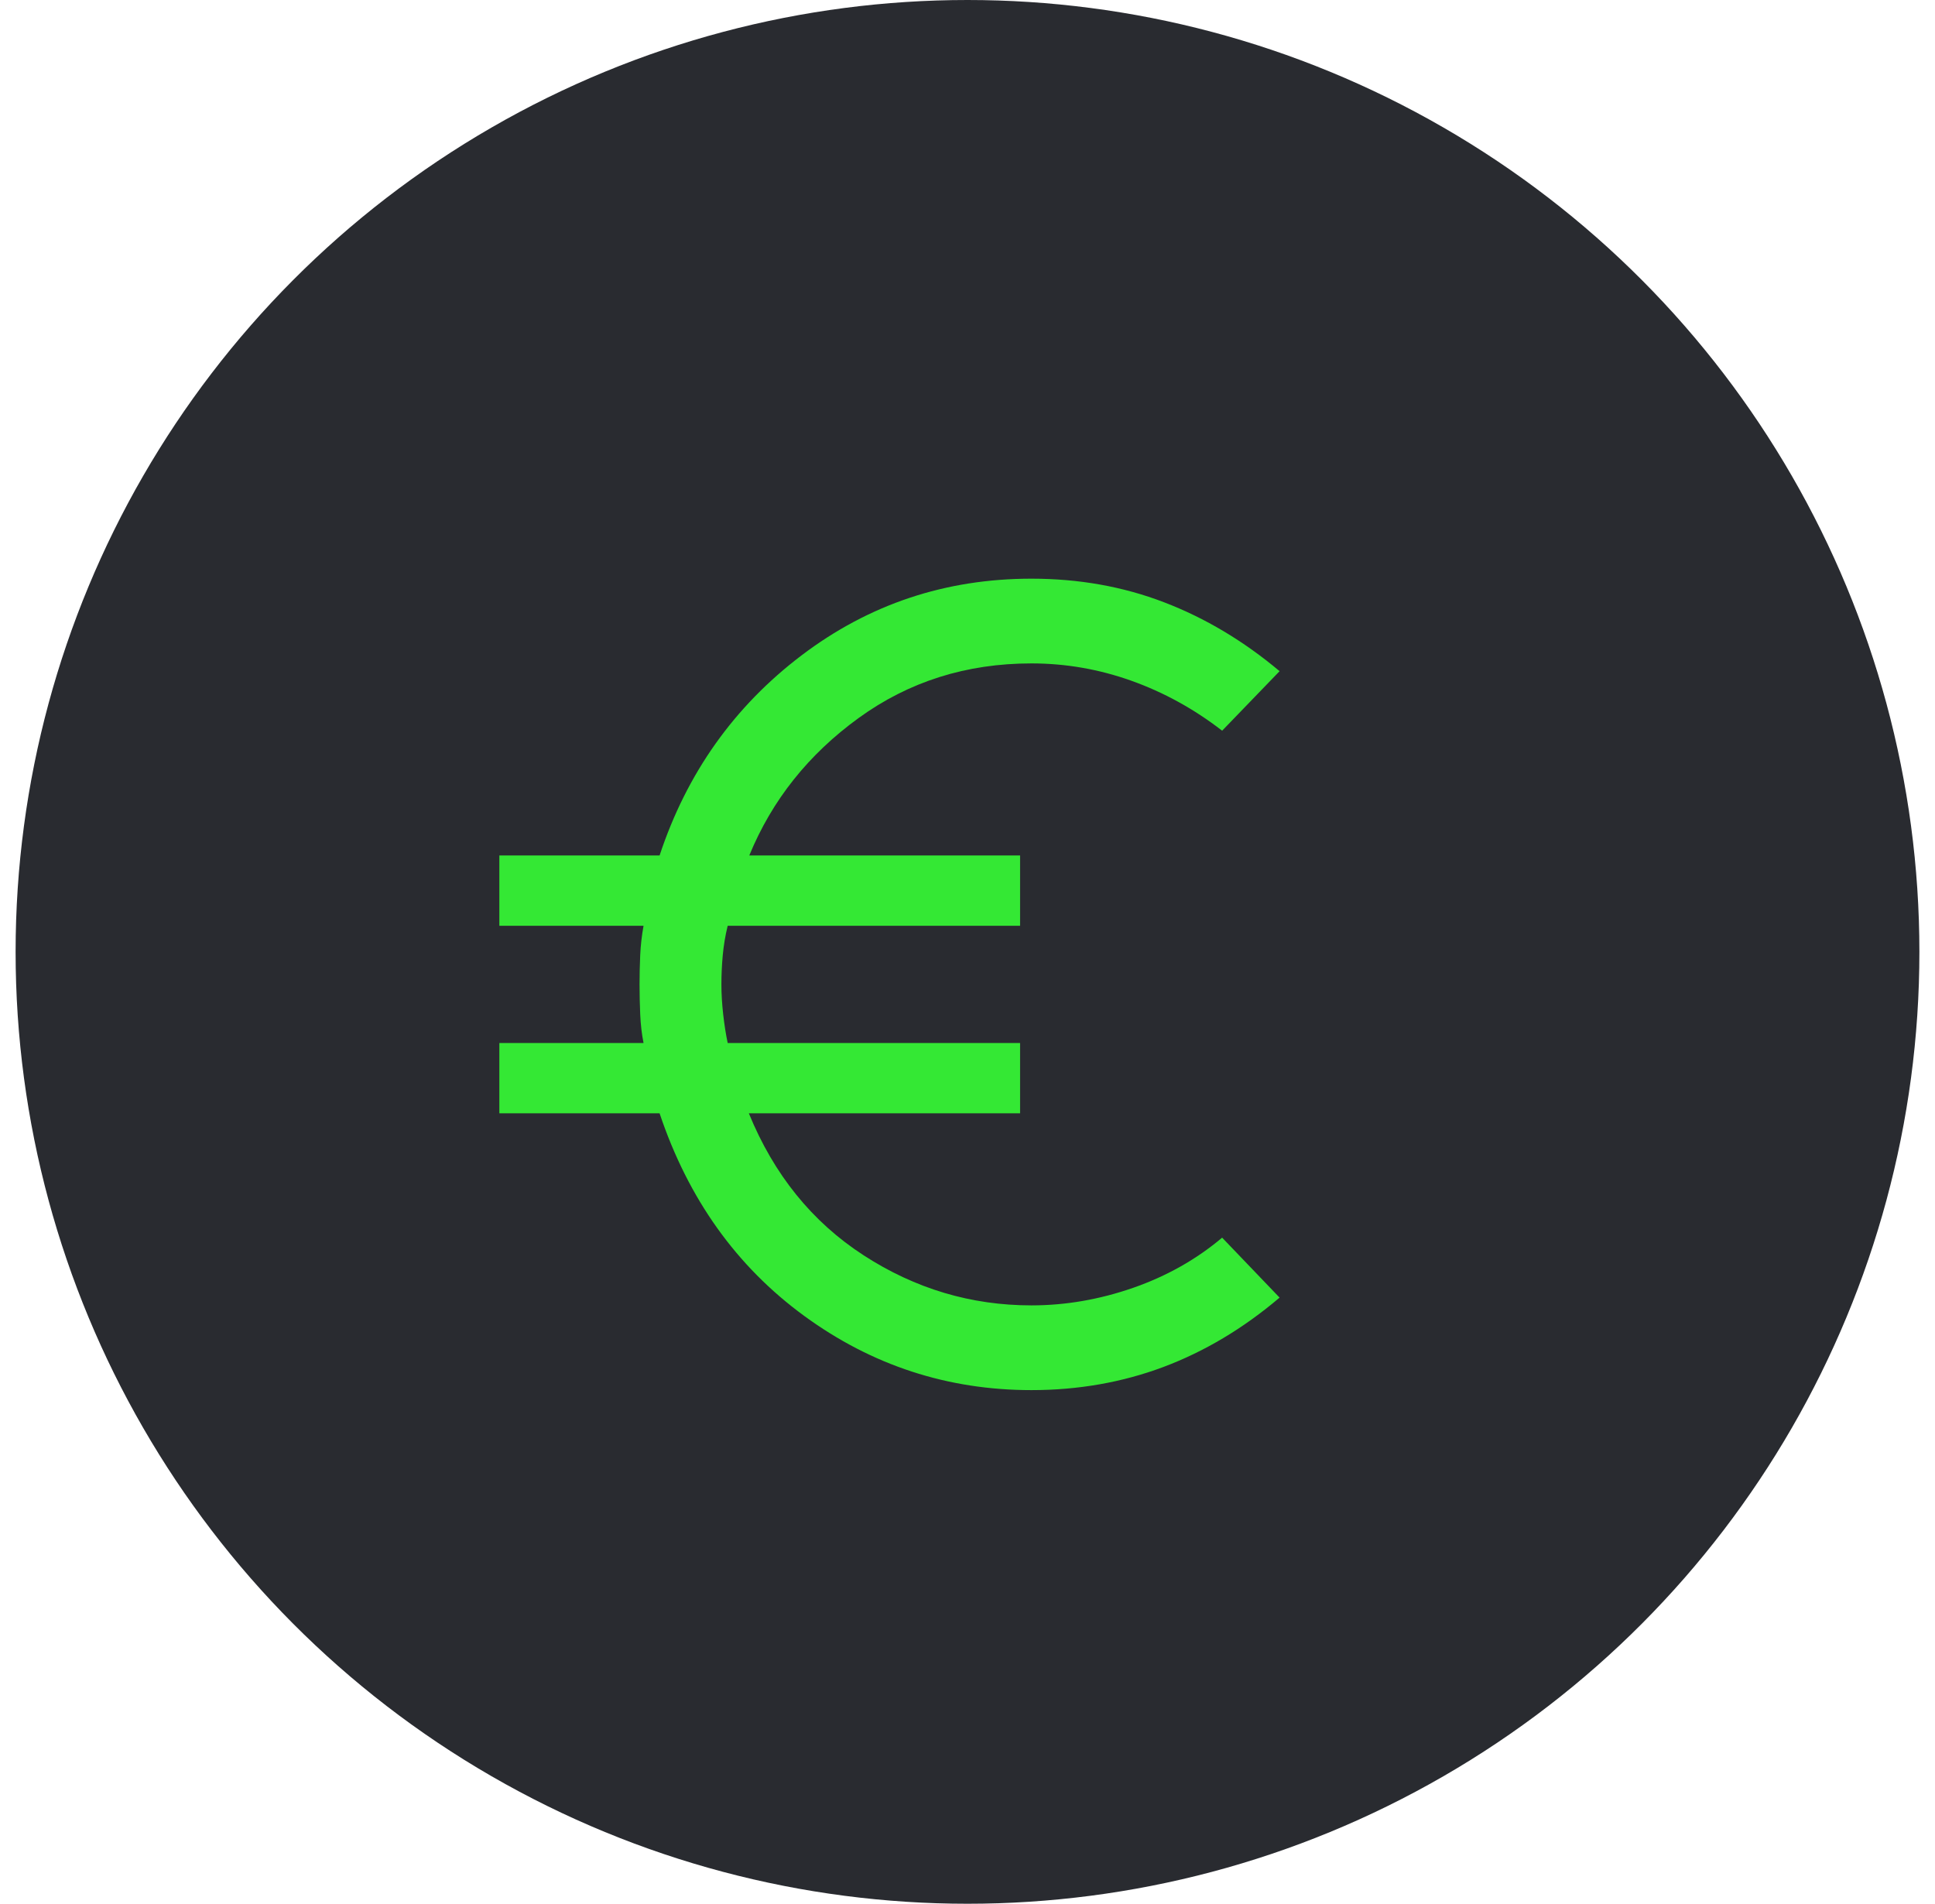
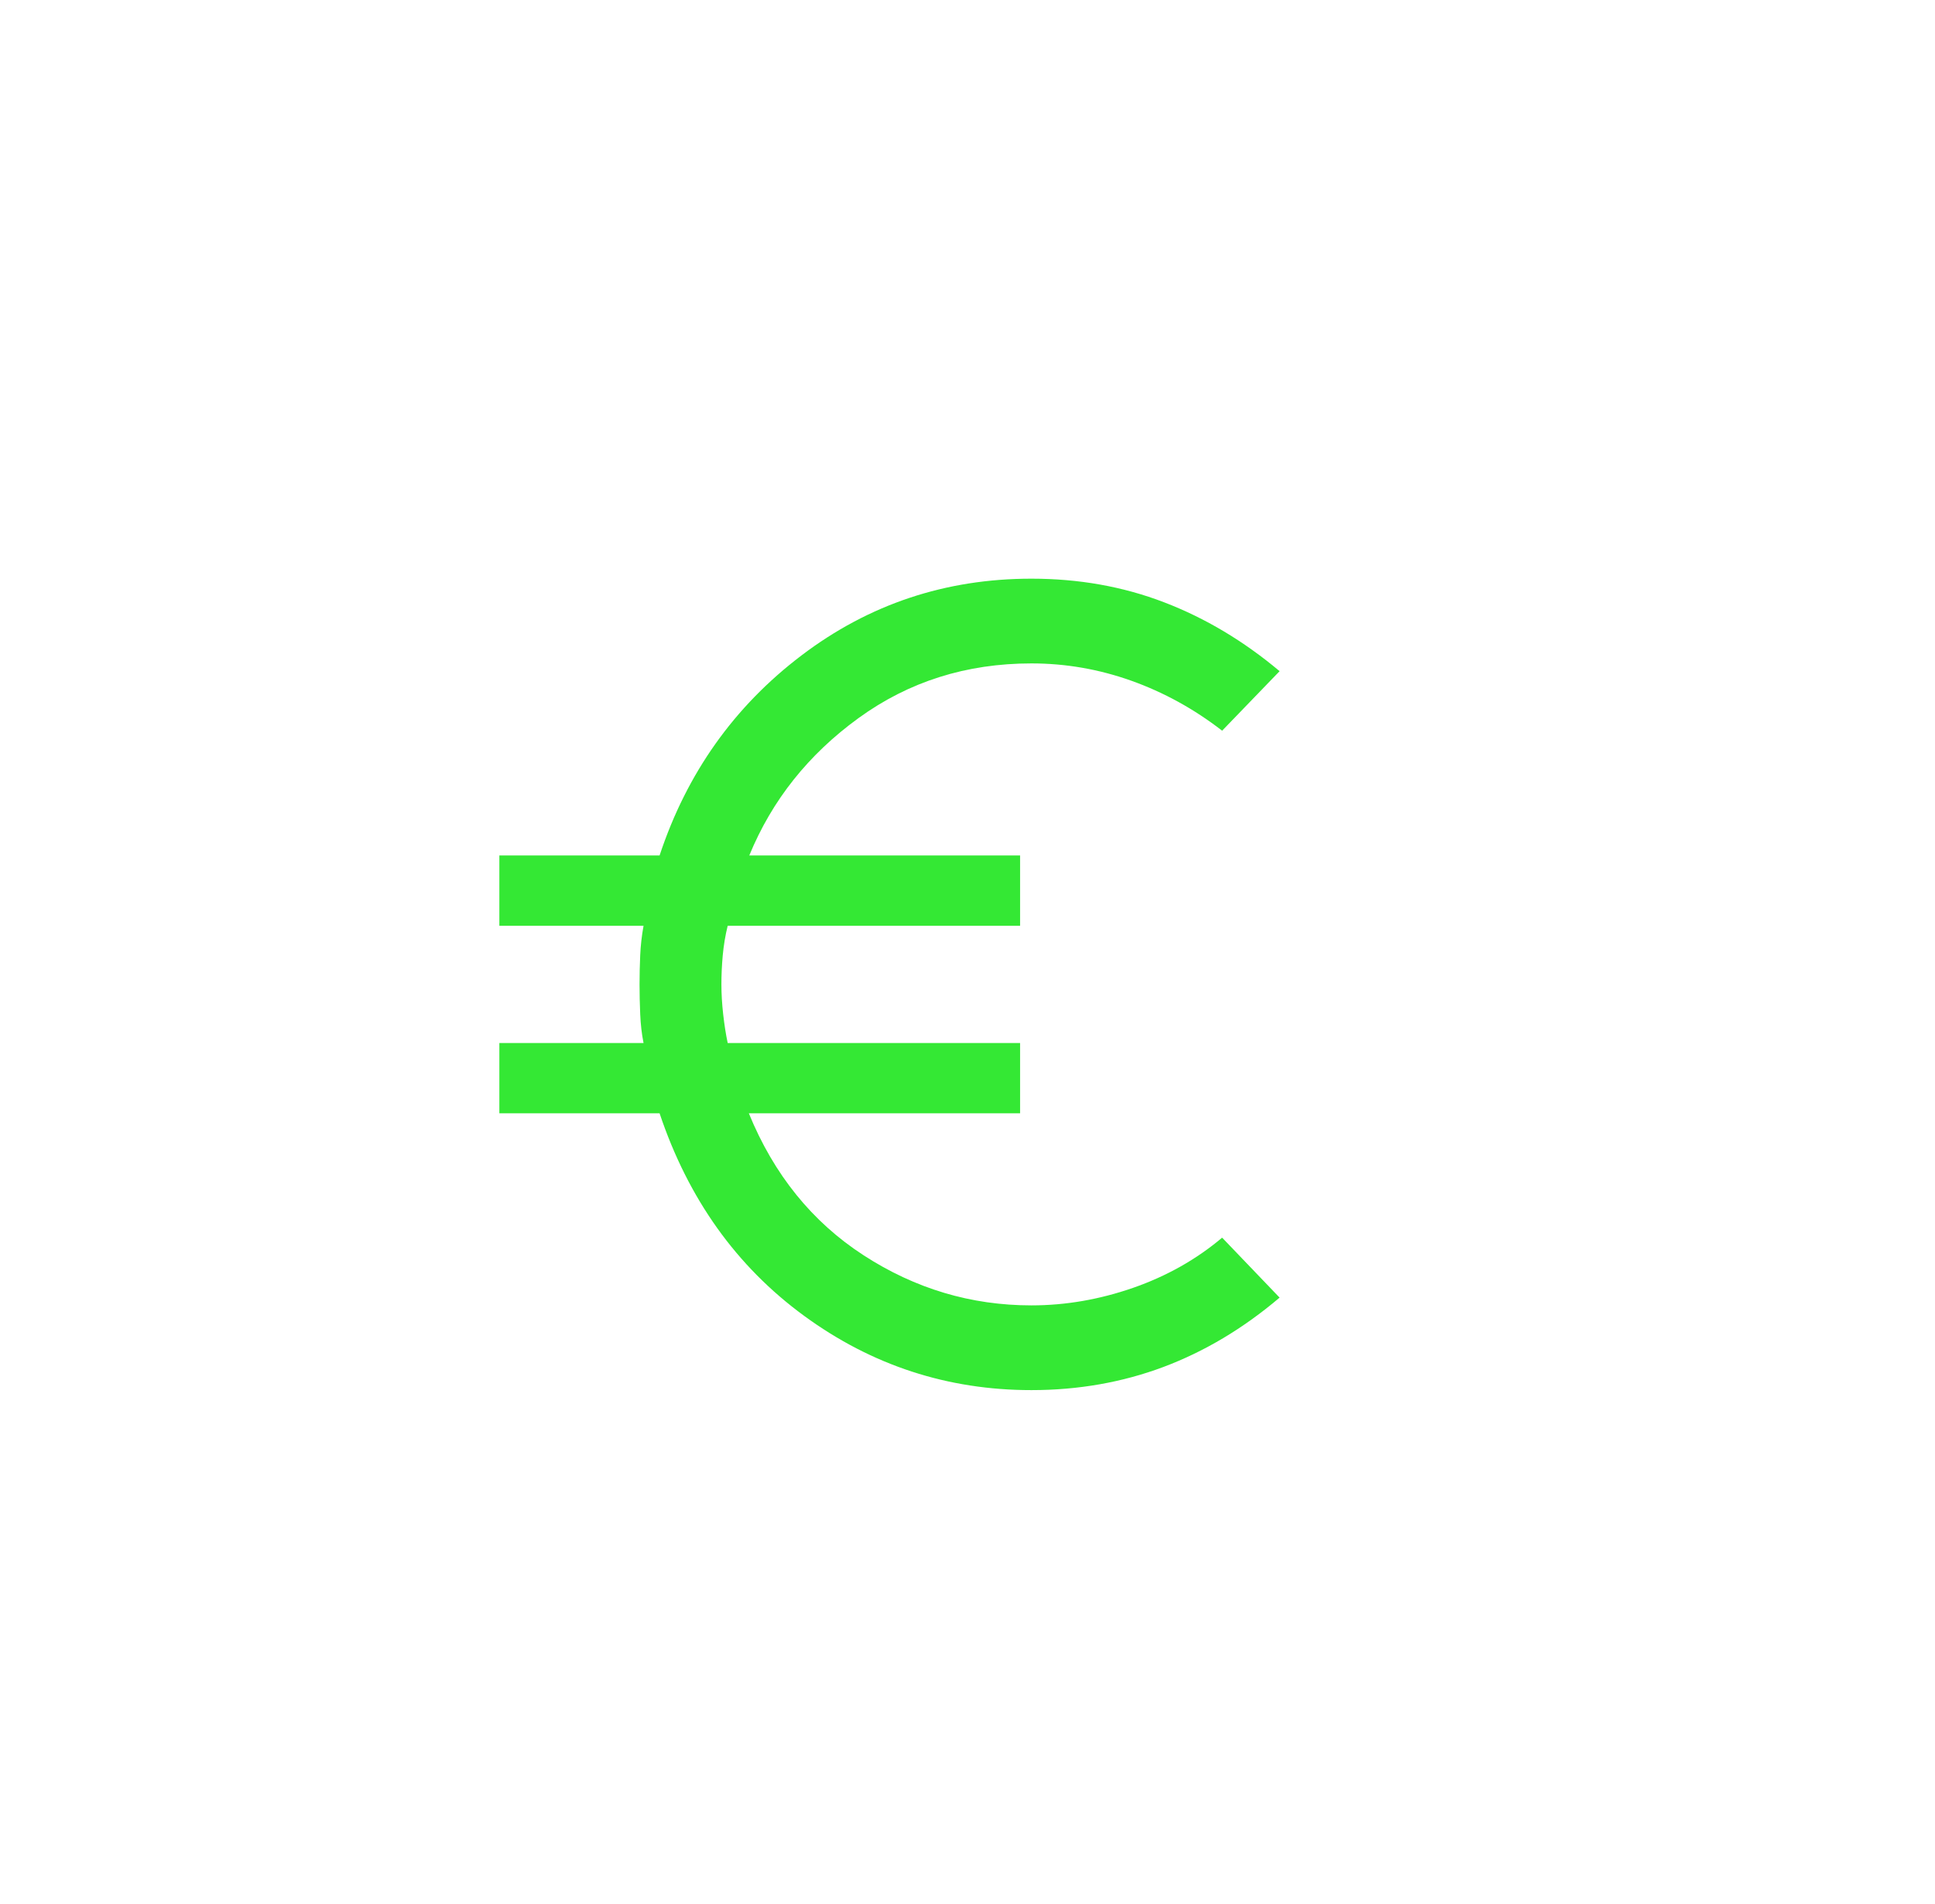
<svg xmlns="http://www.w3.org/2000/svg" width="62" height="61" viewBox="0 0 62 61" fill="none">
-   <circle cx="31" cy="30.5" r="30.5" fill="#292B30" />
  <path d="M33.048 44.542C30.362 44.542 27.935 43.749 25.766 42.163C23.597 40.577 22.053 38.414 21.134 35.673H16V33.42H20.62C20.563 33.135 20.527 32.827 20.513 32.495C20.499 32.164 20.492 31.846 20.492 31.542C20.492 31.238 20.499 30.927 20.513 30.61C20.527 30.294 20.563 29.978 20.62 29.664H16V27.411H21.134C22.006 24.776 23.522 22.639 25.682 21C27.842 19.361 30.297 18.542 33.048 18.542C34.568 18.542 35.985 18.794 37.3 19.299C38.615 19.803 39.849 20.539 41 21.506L39.159 23.413C38.257 22.715 37.286 22.182 36.249 21.812C35.211 21.442 34.144 21.257 33.048 21.257C30.965 21.257 29.119 21.84 27.511 23.007C25.903 24.173 24.735 25.641 24.008 27.411H32.685V29.664H23.316C23.239 29.978 23.187 30.294 23.158 30.61C23.129 30.927 23.115 31.238 23.115 31.542C23.115 31.846 23.134 32.166 23.172 32.503C23.21 32.839 23.258 33.144 23.316 33.42H32.685V35.673H23.994C24.796 37.636 26.021 39.152 27.671 40.222C29.321 41.292 31.113 41.827 33.048 41.827C34.144 41.827 35.23 41.639 36.306 41.265C37.382 40.89 38.333 40.354 39.159 39.657L41 41.578C39.839 42.564 38.599 43.304 37.279 43.8C35.96 44.294 34.549 44.542 33.048 44.542Z" fill="#34E834" />
</svg>